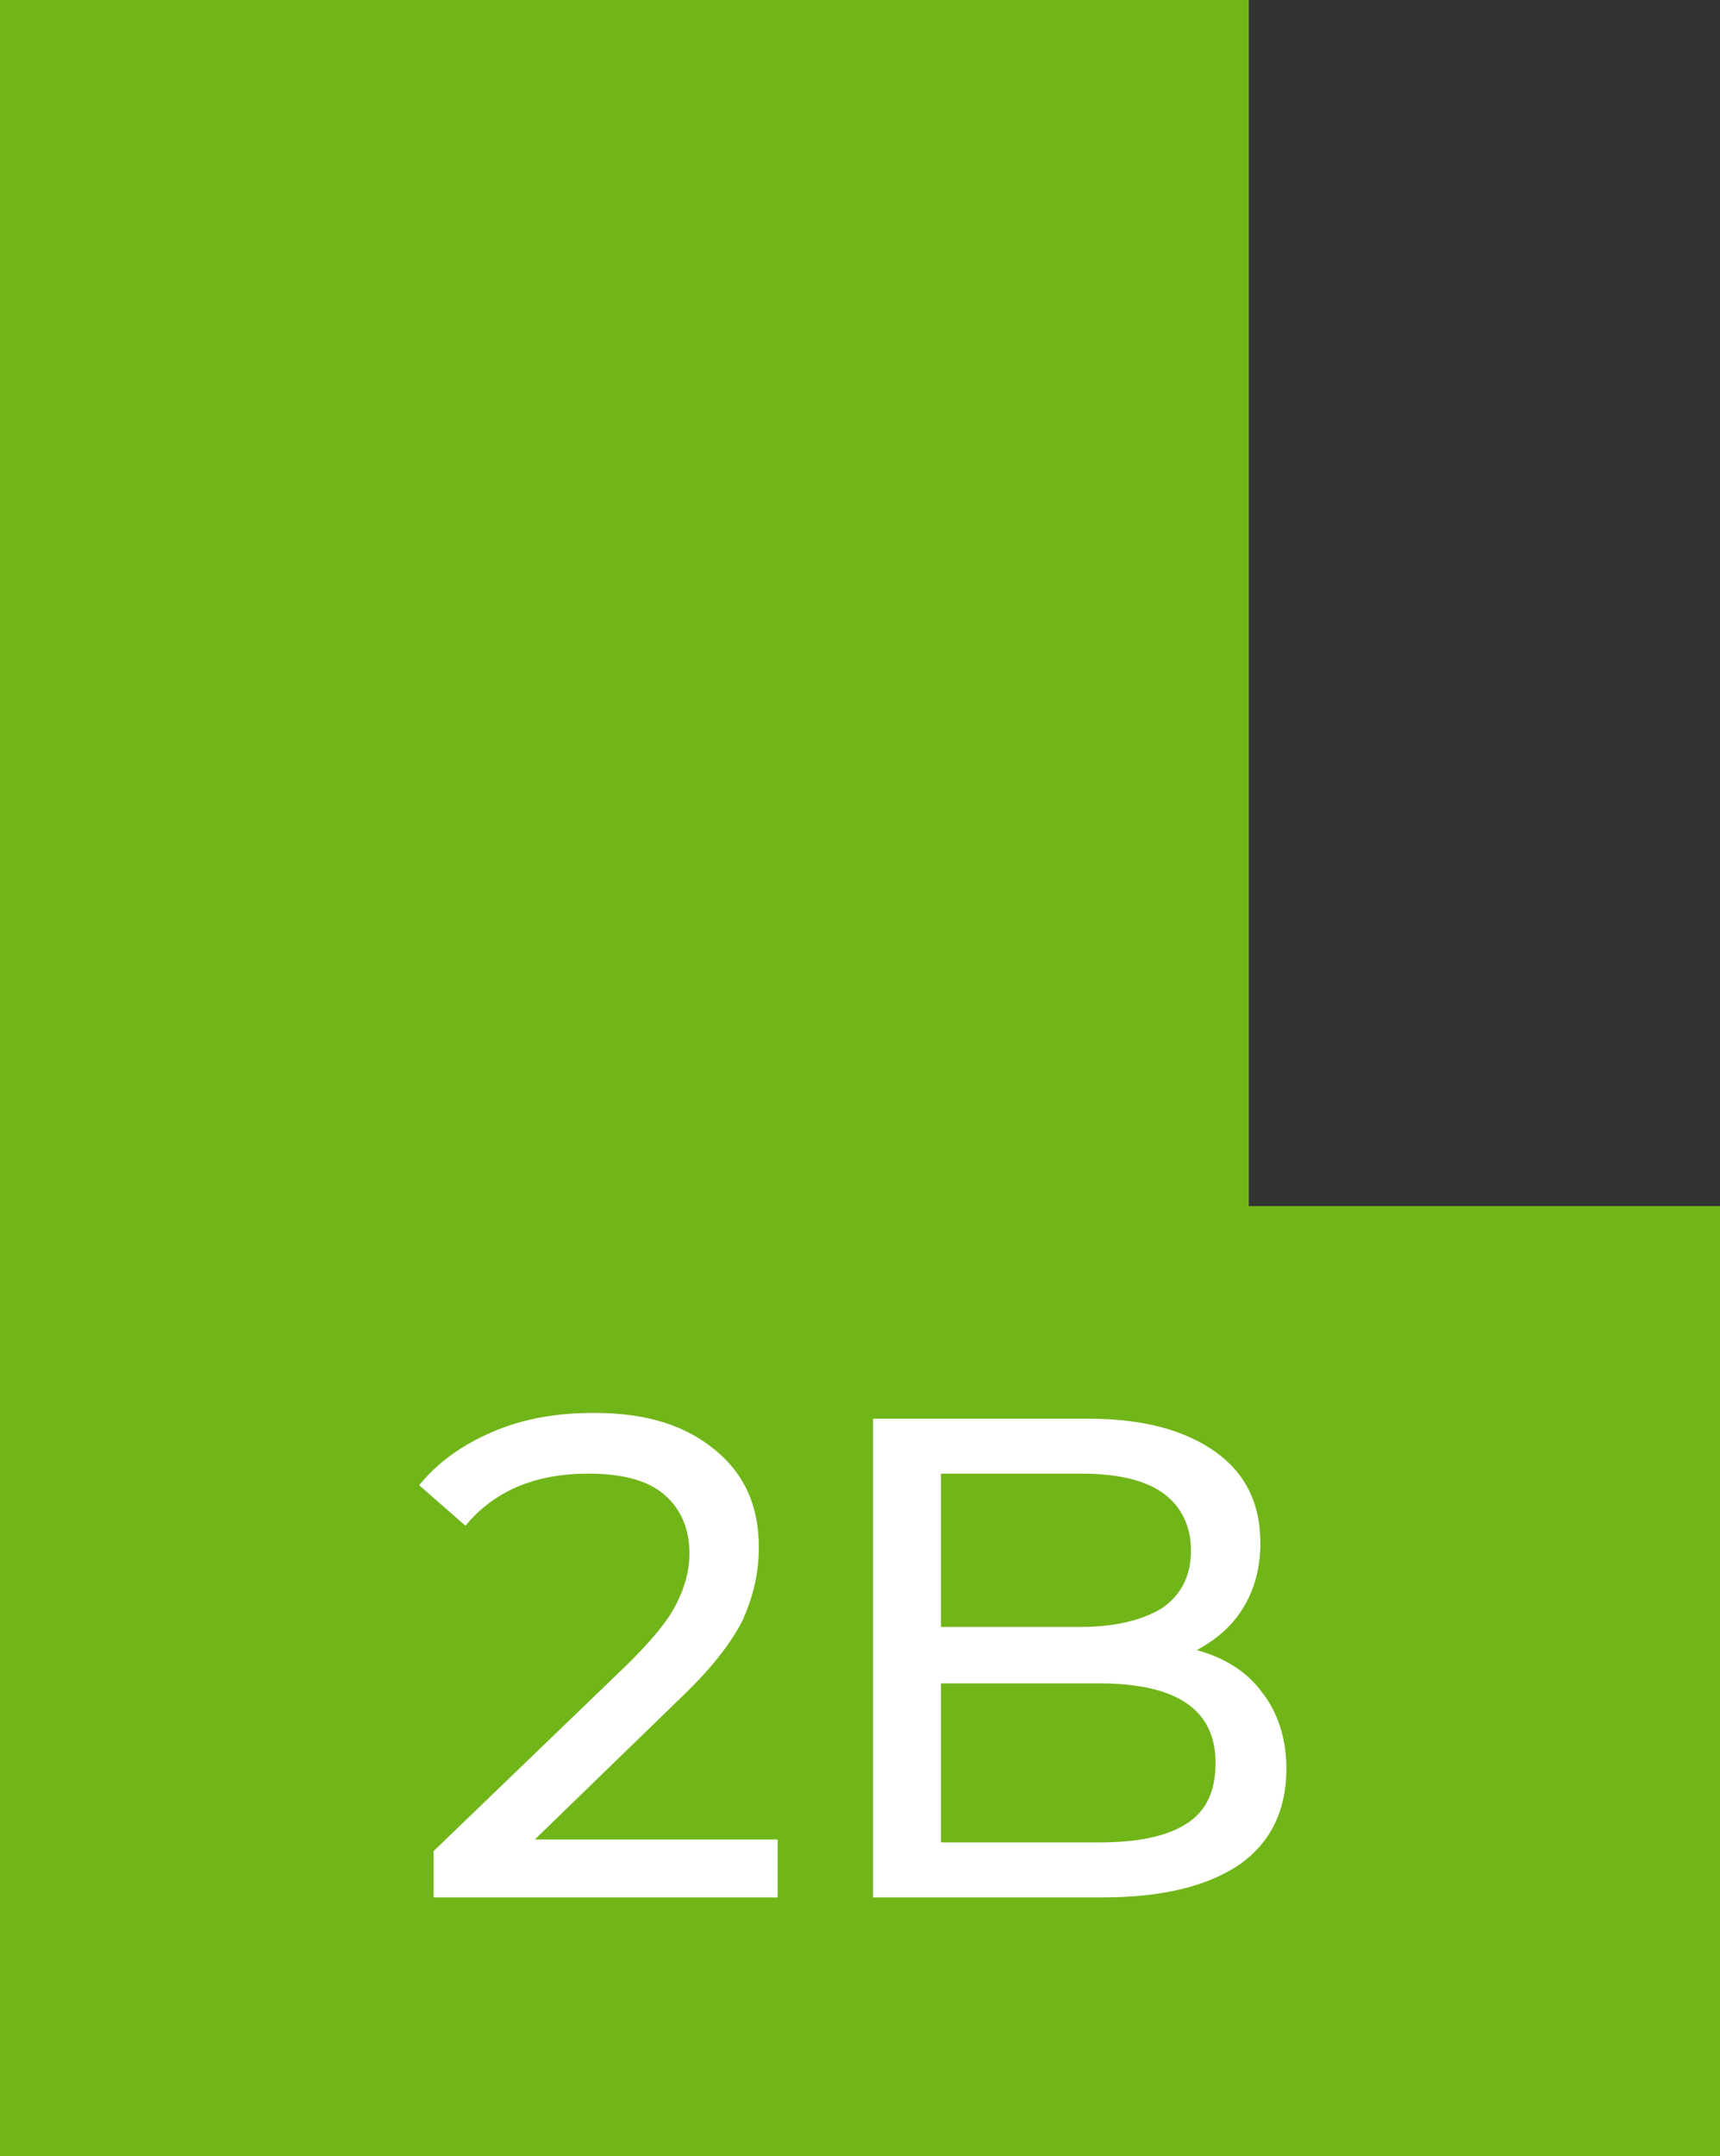
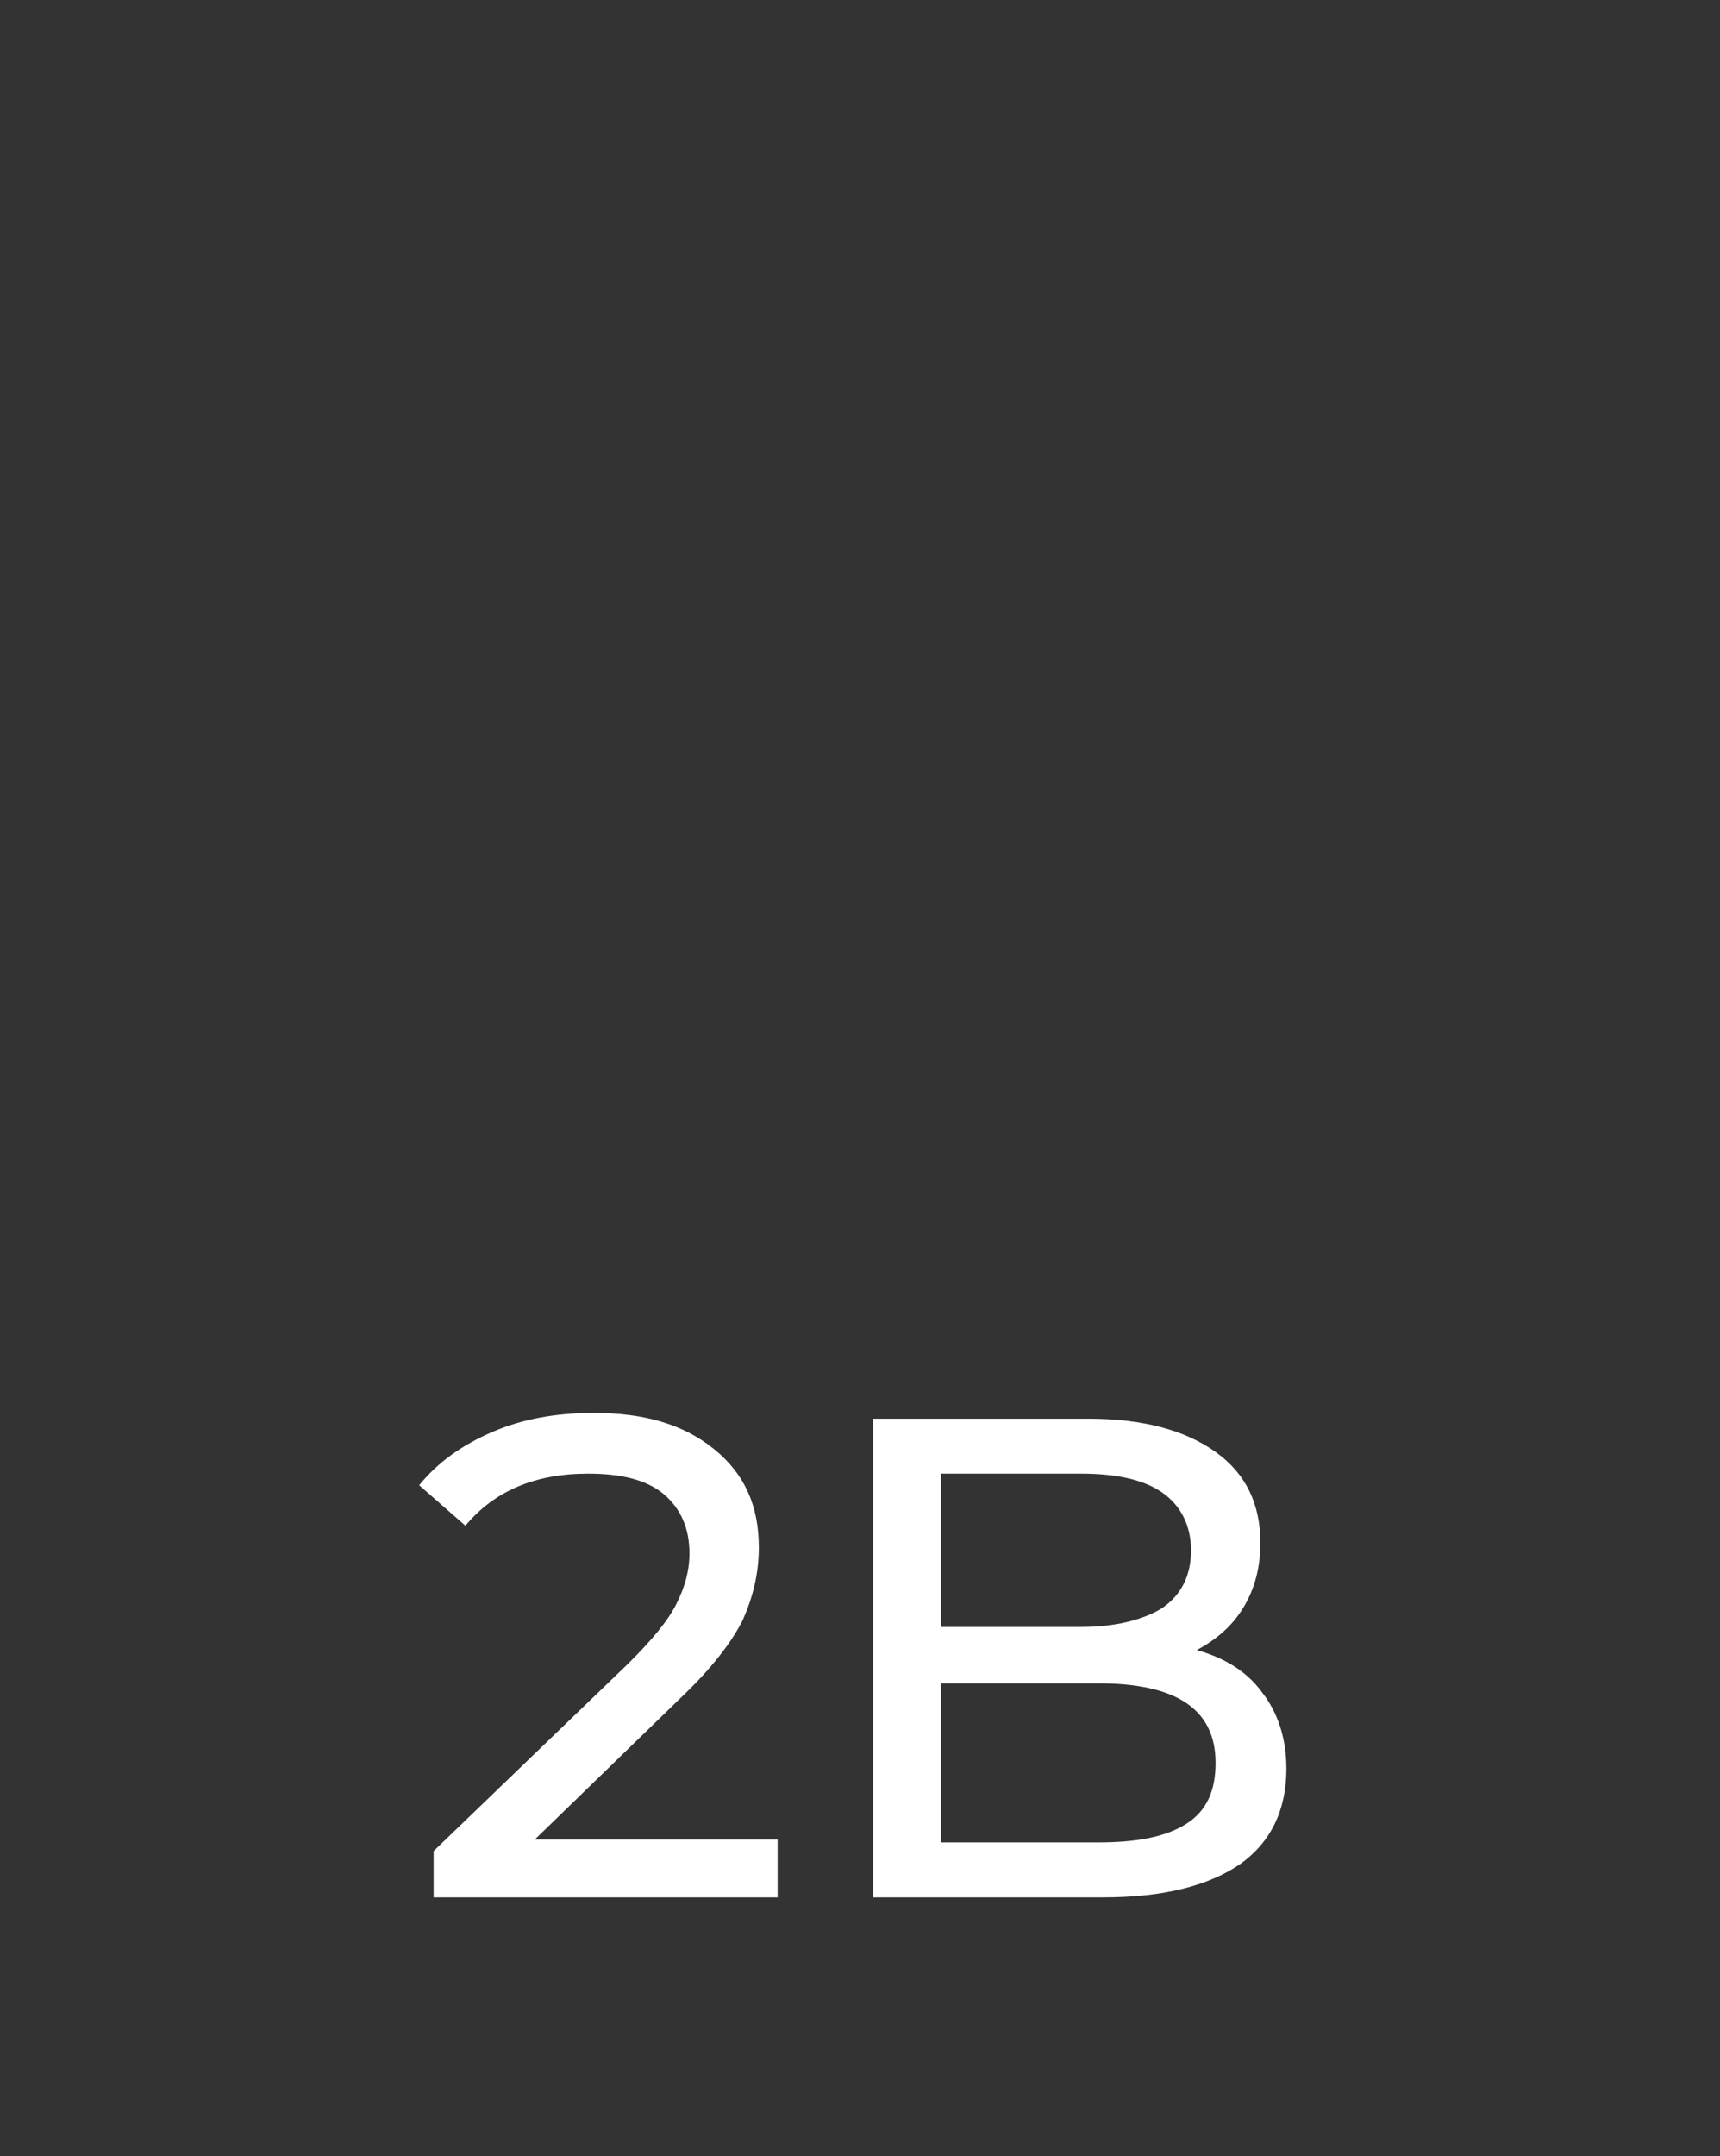
<svg xmlns="http://www.w3.org/2000/svg" id="Слой_1" x="0px" y="0px" viewBox="0 0 119 149.1" style="enable-background:new 0 0 119 149.1;" xml:space="preserve">
  <rect x="0" y="0" width="119" height="149.1" fill="#333333" stroke="none" />
  <style type="text/css"> .st0{fill:#71B619;} .st1{fill:#FFFFFF;} </style>
-   <polygon class="st0" points="0,0 86.4,0 86.4,83.4 119,83.4 119,149.1 0,149.1 " />
  <g>
    <path class="st1" d="M53.8,127.1v4.1H30V128l13.5-13c1.6-1.6,2.7-2.9,3.3-4.1c0.6-1.2,0.9-2.3,0.9-3.5c0-1.7-0.6-3.1-1.8-4.1 c-1.2-1-3-1.4-5.2-1.4c-3.7,0-6.5,1.2-8.5,3.6l-3.2-2.8c1.3-1.6,3-2.8,5.1-3.7c2.1-0.9,4.4-1.3,7-1.3c3.5,0,6.2,0.8,8.3,2.5 c2.1,1.7,3.1,3.9,3.1,6.8c0,1.8-0.4,3.4-1.1,5c-0.8,1.6-2.2,3.4-4.3,5.4l-10.1,9.8H53.8z" />
    <path class="st1" d="M87.3,117c1.1,1.4,1.7,3.2,1.7,5.3c0,2.9-1.1,5.1-3.2,6.6c-2.2,1.5-5.3,2.3-9.5,2.3H60.4V98.1h14.9 c3.8,0,6.7,0.8,8.8,2.3c2.1,1.5,3.1,3.6,3.1,6.3c0,1.7-0.4,3.2-1.2,4.5c-0.8,1.3-1.9,2.2-3.2,2.9C84.6,114.6,86.2,115.5,87.3,117z M65.1,101.9v10.6h9.7c2.4,0,4.3-0.5,5.6-1.3c1.3-0.9,2-2.2,2-4c0-1.7-0.7-3.1-2-4c-1.3-0.9-3.2-1.3-5.6-1.3H65.1z M82.1,126.1 c1.4-0.9,2-2.3,2-4.2c0-3.7-2.7-5.5-8.1-5.5H65.1v11H76C78.7,127.4,80.7,127,82.1,126.1z" />
  </g>
</svg>